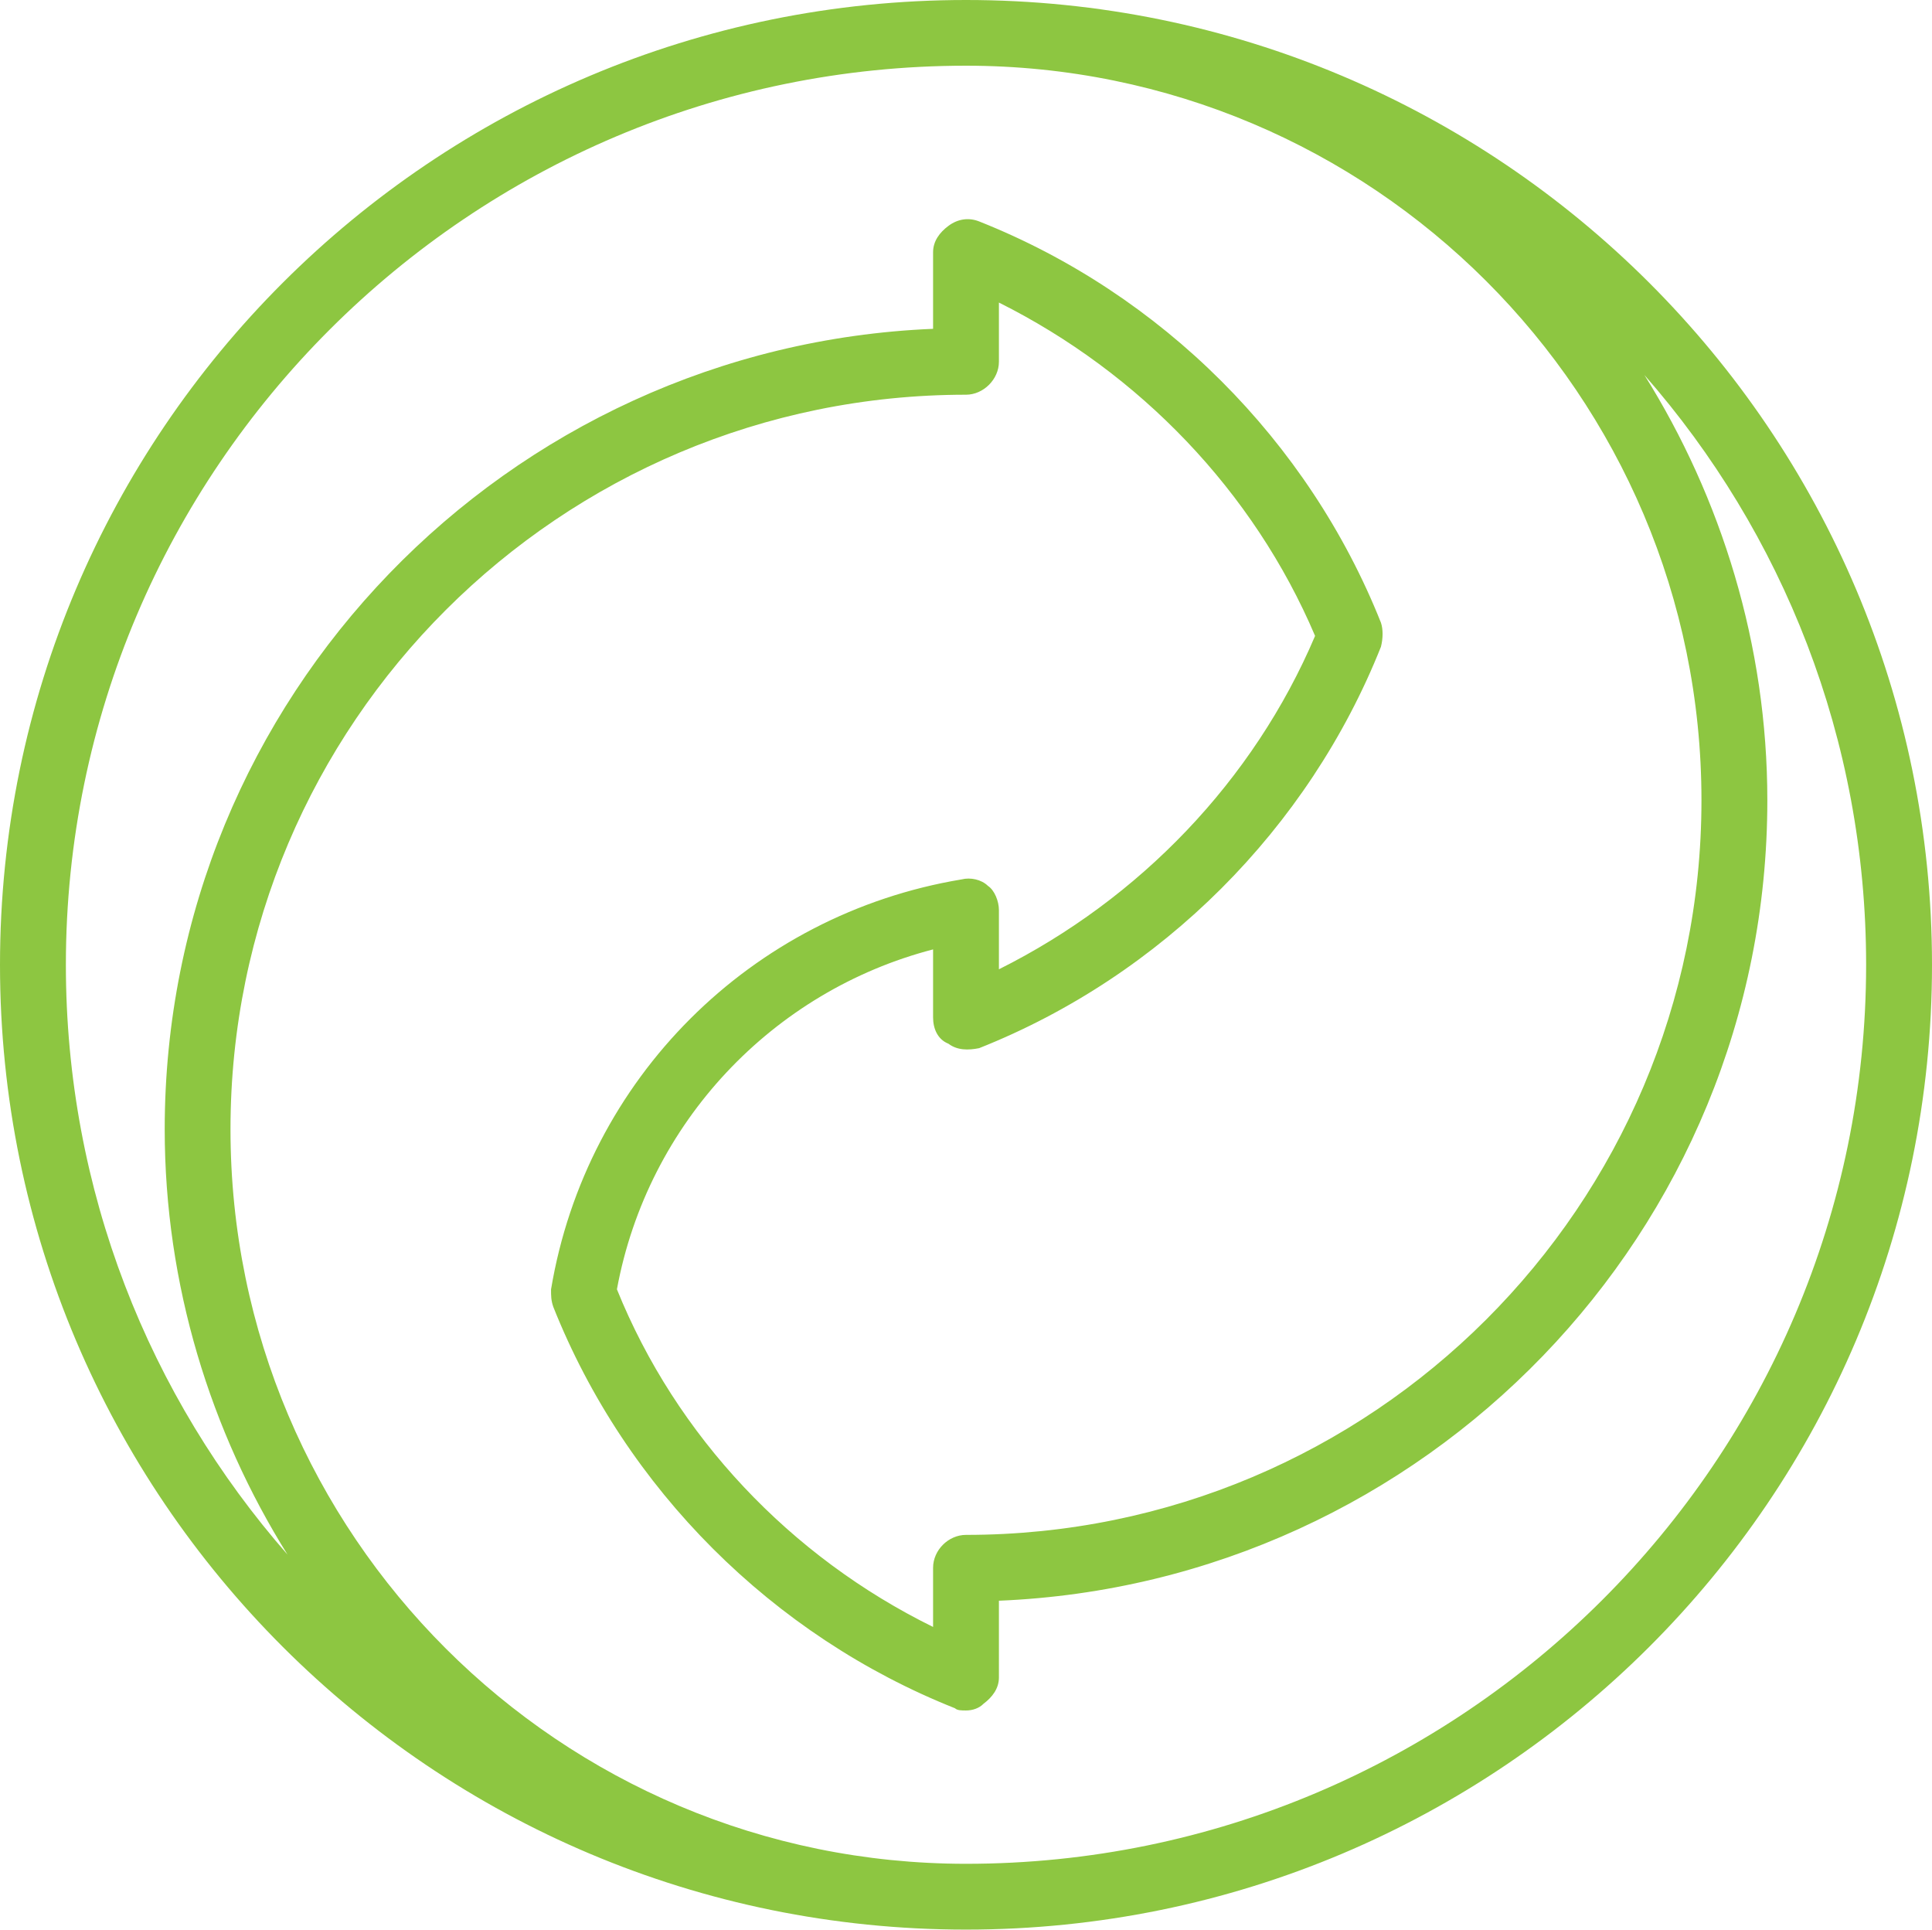
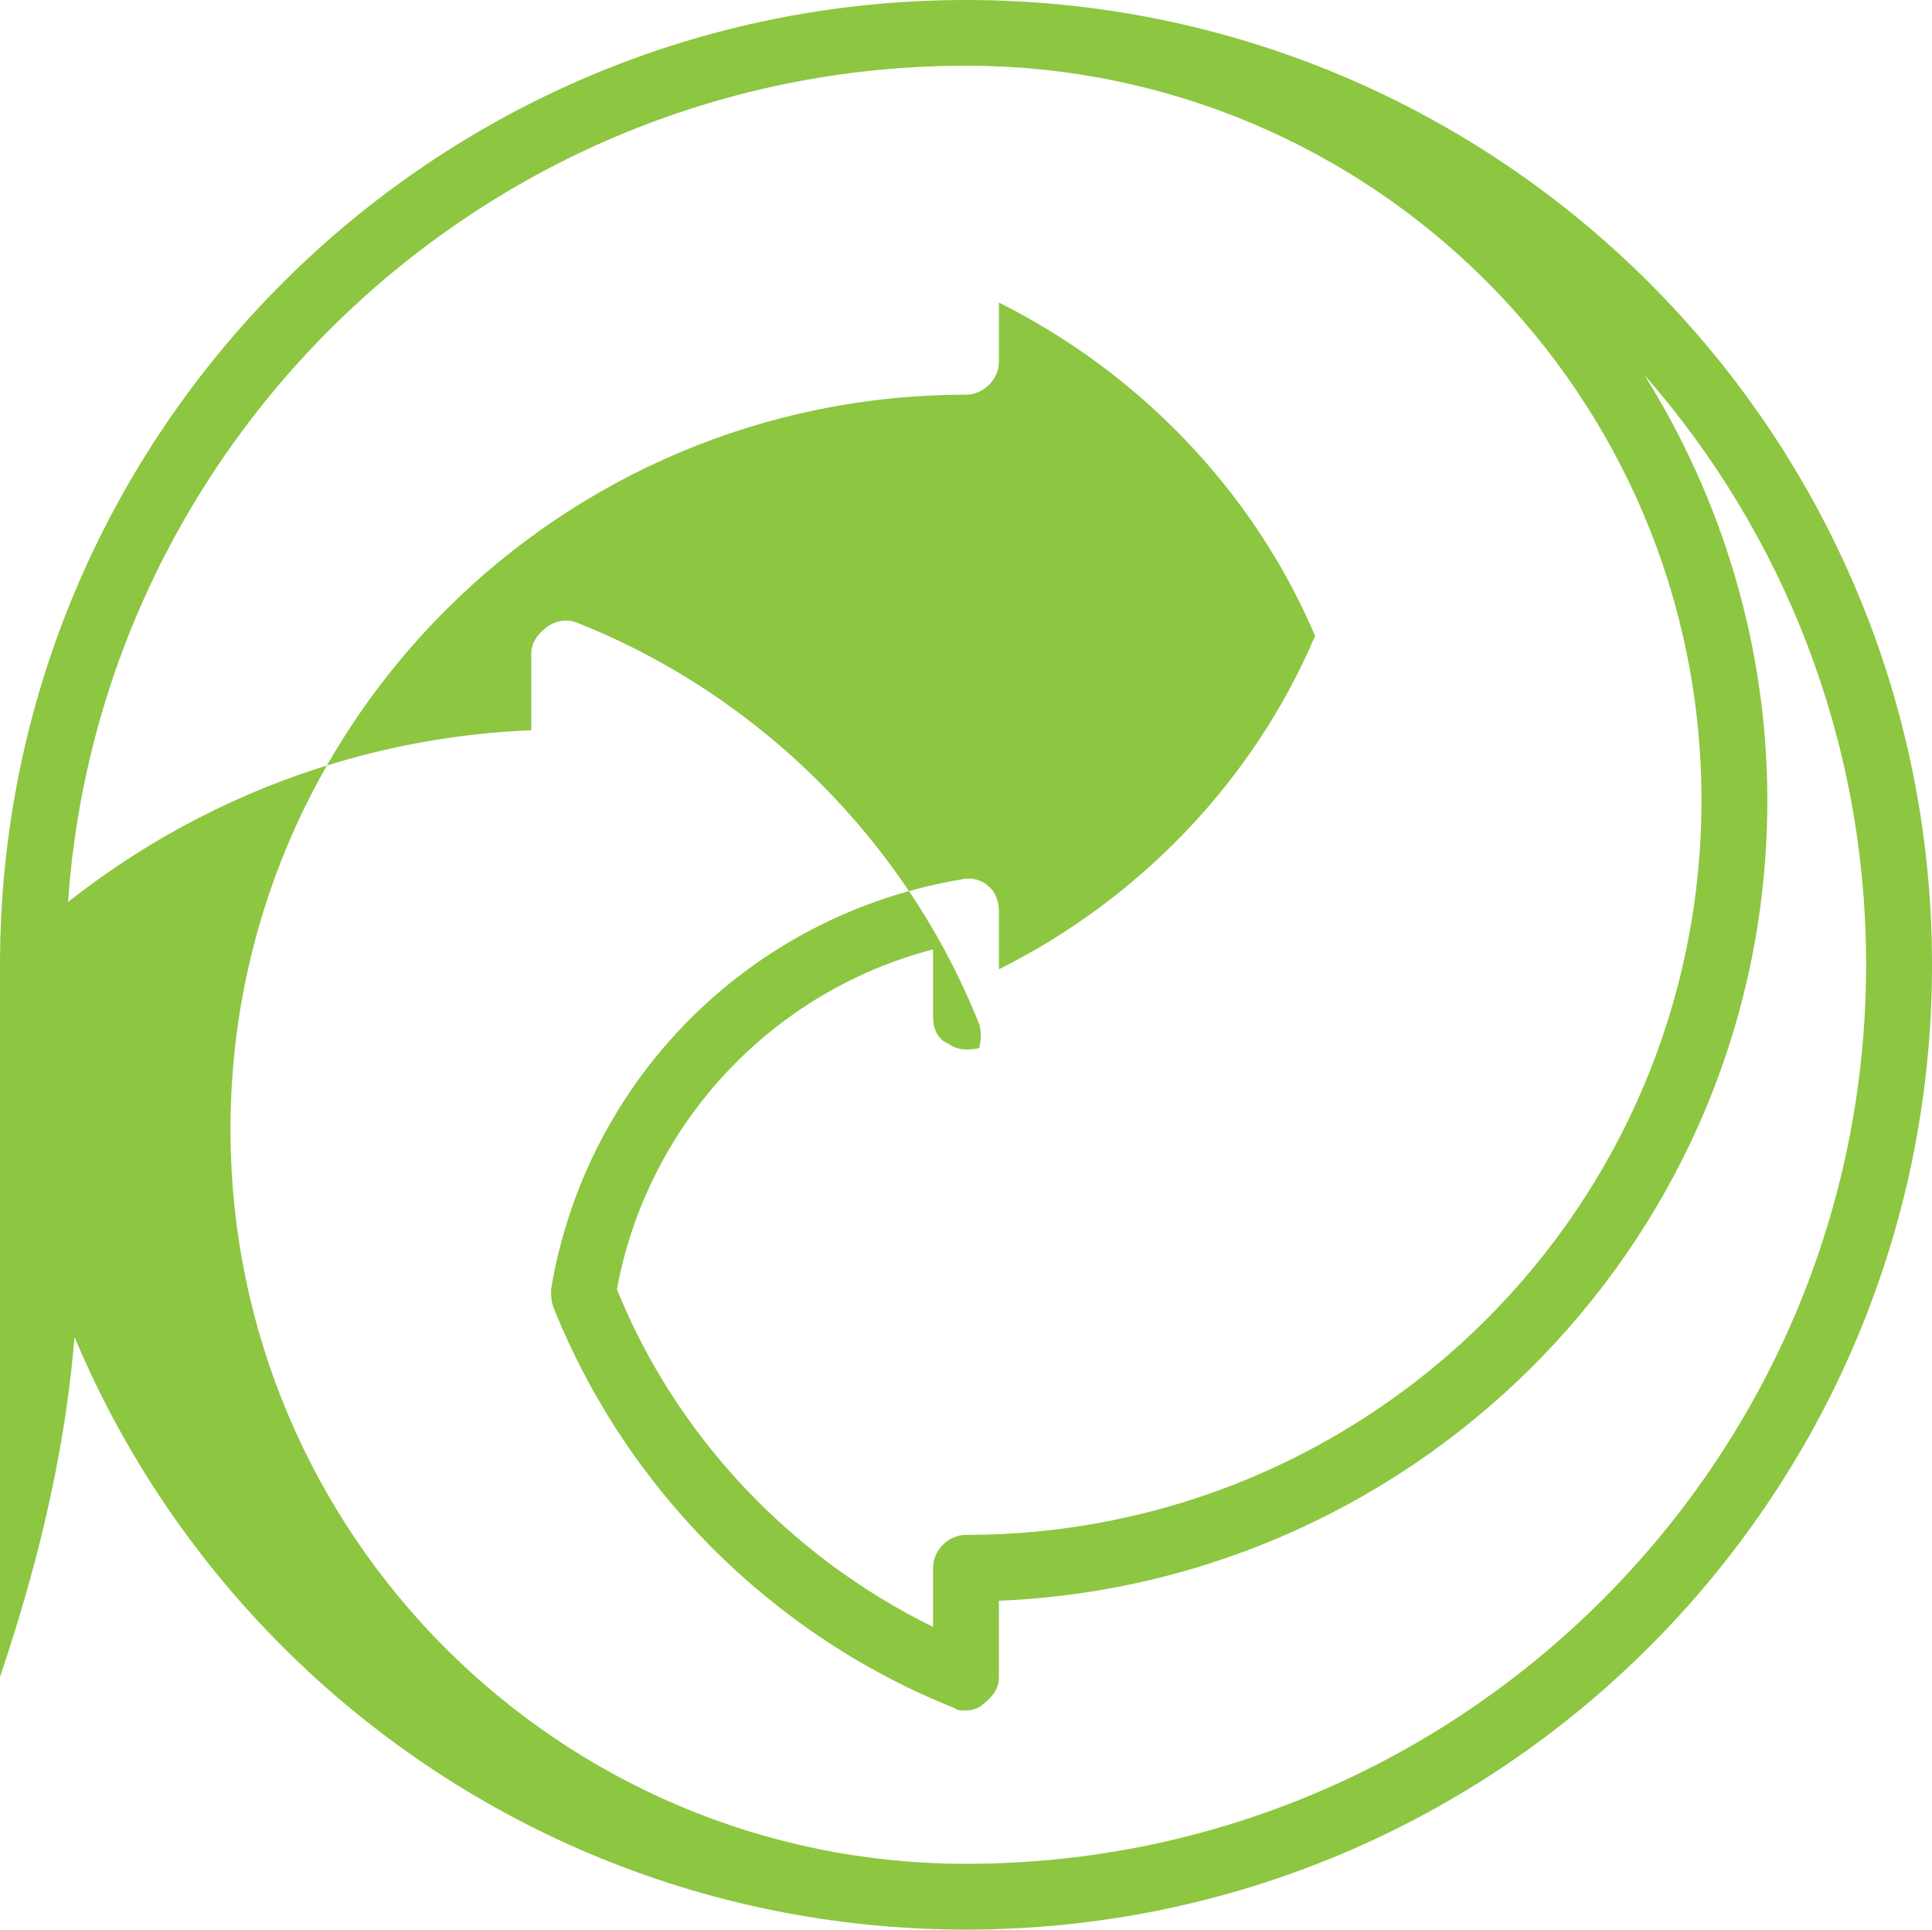
<svg xmlns="http://www.w3.org/2000/svg" version="1.1" id="Layer_1" x="0px" y="0px" width="41.852px" height="41.794px" viewBox="0 0 41.852 41.794" enable-background="new 0 0 41.852 41.794" xml:space="preserve">
-   <path fill="#8DC641" d="M20.926,0C9.369,0,0,9.356,0,20.897s9.369,20.896,20.926,20.896s20.926-9.355,20.926-20.896  S32.482,0,20.926,0 M1.427,20.897c0-10.734,8.751-19.474,19.499-19.474c8.799,0,15.932,7.125,15.932,15.91  c0,8.787-7.133,15.911-15.932,15.911c-0.38,0-0.713,0.33-0.713,0.712v1.282c-3.091-1.52-5.565-4.133-6.849-7.313  c0.666-3.61,3.377-6.46,6.849-7.362v1.474c0,0.237,0.095,0.475,0.333,0.569c0.19,0.144,0.428,0.144,0.665,0.096  c3.948-1.567,7.134-4.752,8.704-8.694c0.047-0.187,0.047-0.379,0-0.521c-1.57-3.942-4.756-7.125-8.704-8.691  c-0.237-0.094-0.475-0.047-0.665,0.096c-0.191,0.141-0.333,0.332-0.333,0.57v1.66c-9.227,0.382-16.645,7.98-16.645,17.337  c0,3.372,0.997,6.554,2.661,9.213C3.234,30.253,1.427,25.788,1.427,20.897 M20.926,40.368c-8.799,0-15.933-7.123-15.933-15.909  s7.134-15.91,15.933-15.91c0.379,0,0.713-0.335,0.713-0.713V6.553c3.044,1.522,5.517,4.087,6.849,7.22  c-1.332,3.135-3.805,5.701-6.849,7.221v-1.284c0-0.19-0.095-0.429-0.237-0.522c-0.143-0.141-0.382-0.189-0.571-0.141  c-4.566,0.759-8.133,4.32-8.894,8.88c0,0.144,0,0.237,0.049,0.379c1.568,3.943,4.755,7.126,8.701,8.693  c0.049,0.048,0.144,0.048,0.239,0.048c0.143,0,0.285-0.048,0.379-0.145c0.191-0.143,0.334-0.332,0.334-0.568V34.67  c9.226-0.381,16.646-7.978,16.646-17.336c0-3.371-0.999-6.554-2.663-9.212c2.996,3.417,4.803,7.882,4.803,12.775  C40.425,31.63,31.674,40.368,20.926,40.368" />
+   <path fill="#8DC641" d="M20.926,0C9.369,0,0,9.356,0,20.897s9.369,20.896,20.926,20.896s20.926-9.355,20.926-20.896  S32.482,0,20.926,0 M1.427,20.897c0-10.734,8.751-19.474,19.499-19.474c8.799,0,15.932,7.125,15.932,15.91  c0,8.787-7.133,15.911-15.932,15.911c-0.38,0-0.713,0.33-0.713,0.712v1.282c-3.091-1.52-5.565-4.133-6.849-7.313  c0.666-3.61,3.377-6.46,6.849-7.362v1.474c0,0.237,0.095,0.475,0.333,0.569c0.19,0.144,0.428,0.144,0.665,0.096  c0.047-0.187,0.047-0.379,0-0.521c-1.57-3.942-4.756-7.125-8.704-8.691  c-0.237-0.094-0.475-0.047-0.665,0.096c-0.191,0.141-0.333,0.332-0.333,0.57v1.66c-9.227,0.382-16.645,7.98-16.645,17.337  c0,3.372,0.997,6.554,2.661,9.213C3.234,30.253,1.427,25.788,1.427,20.897 M20.926,40.368c-8.799,0-15.933-7.123-15.933-15.909  s7.134-15.91,15.933-15.91c0.379,0,0.713-0.335,0.713-0.713V6.553c3.044,1.522,5.517,4.087,6.849,7.22  c-1.332,3.135-3.805,5.701-6.849,7.221v-1.284c0-0.19-0.095-0.429-0.237-0.522c-0.143-0.141-0.382-0.189-0.571-0.141  c-4.566,0.759-8.133,4.32-8.894,8.88c0,0.144,0,0.237,0.049,0.379c1.568,3.943,4.755,7.126,8.701,8.693  c0.049,0.048,0.144,0.048,0.239,0.048c0.143,0,0.285-0.048,0.379-0.145c0.191-0.143,0.334-0.332,0.334-0.568V34.67  c9.226-0.381,16.646-7.978,16.646-17.336c0-3.371-0.999-6.554-2.663-9.212c2.996,3.417,4.803,7.882,4.803,12.775  C40.425,31.63,31.674,40.368,20.926,40.368" />
</svg>